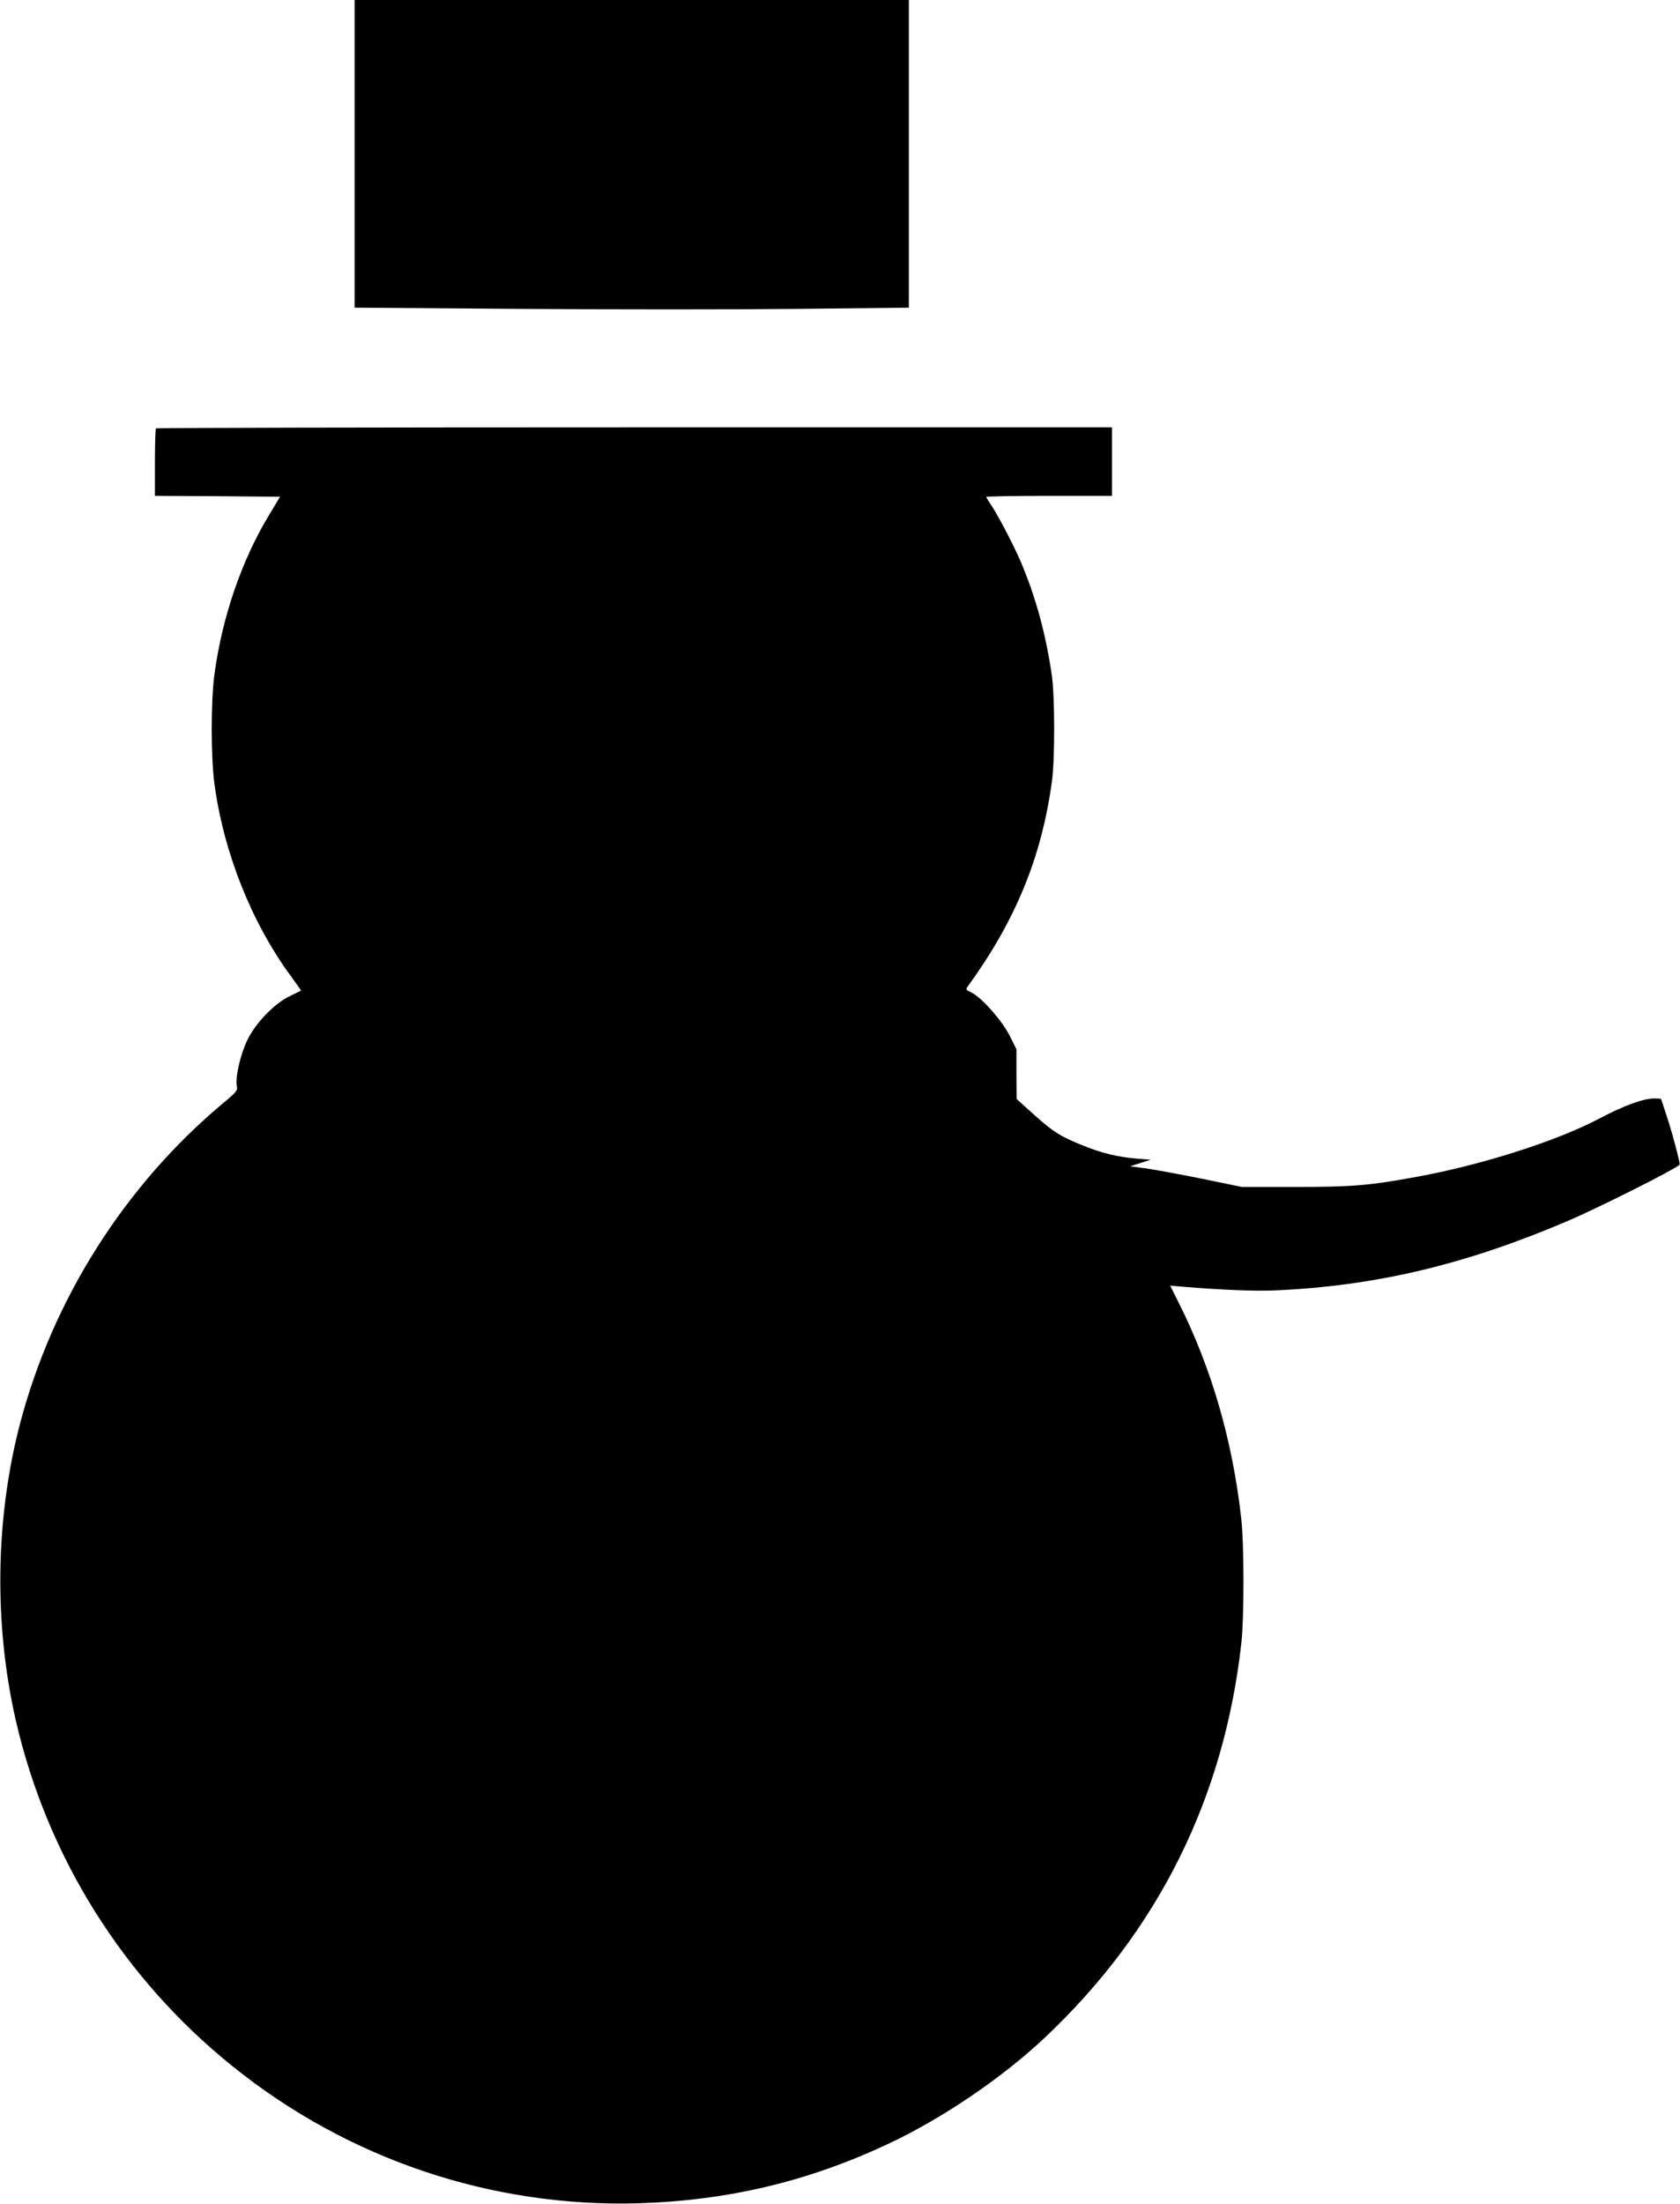
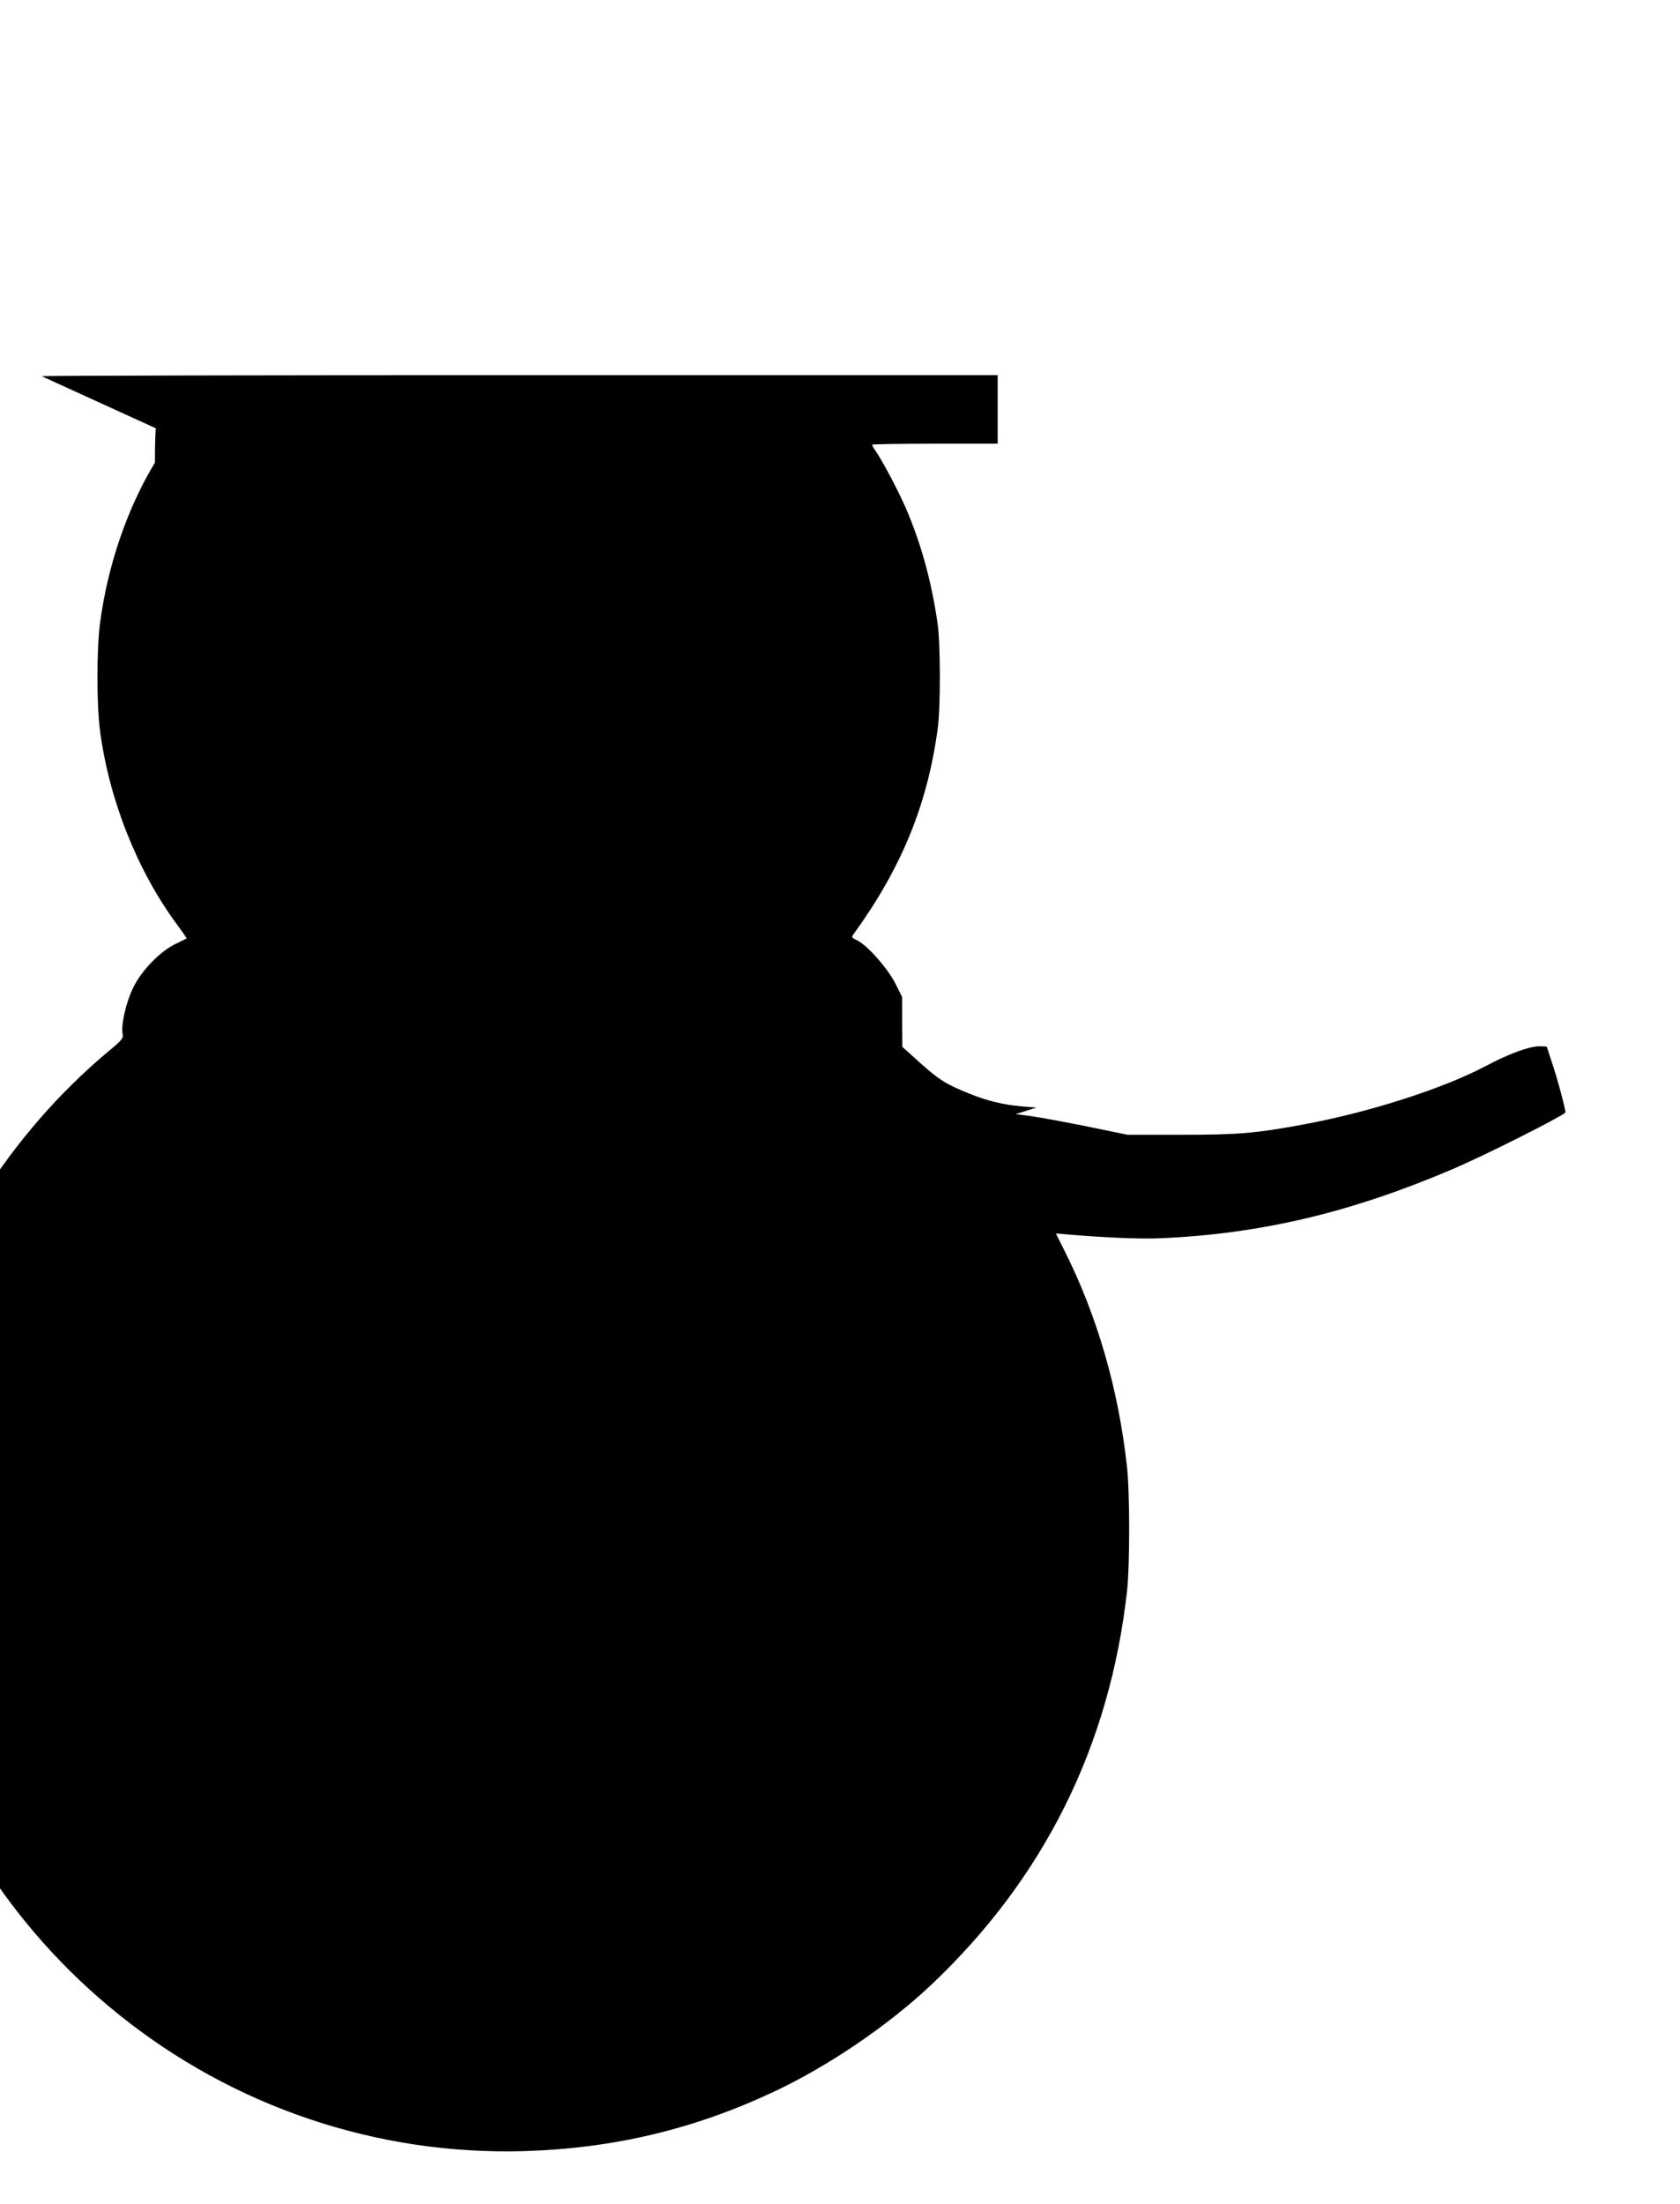
<svg xmlns="http://www.w3.org/2000/svg" version="1.0" width="976pt" height="1280pt" viewBox="0 0 976 1280" preserveAspectRatio="xMidYMid meet">
  <g transform="translate(0,1280) scale(0.1,-0.1)" fill="#000000" stroke="none">
-     <path d="M2060 11907 l0 -894 964 -7 c530 -4 1255 -4 1610 0 l646 7 0 894 0 893 -1610 0 -1610 0 0 -893z" />
-     <path d="M906 10312 c-3 -3 -6 -92 -6 -199 l0 -193 364 -2 363 -3 -63 -105 c-162 -267 -275 -600 -319 -933 -20 -155 -20 -469 0 -624 53 -402 217 -814 446 -1124 33 -45 59 -82 57 -83 -2 -1 -30 -15 -63 -31 -90 -42 -202 -158 -249 -258 -40 -82 -70 -216 -60 -265 5 -26 -2 -35 -83 -102 -570 -478 -987 -1137 -1177 -1860 -143 -548 -152 -1161 -25 -1719 182 -794 624 -1501 1261 -2013 669 -539 1504 -820 2358 -795 520 16 986 127 1450 345 314 147 664 385 912 619 658 621 1040 1391 1140 2293 16 148 16 572 -1 720 -50 451 -173 875 -363 1253 l-50 100 79 -7 c220 -18 411 -26 528 -21 582 25 1106 149 1697 401 181 77 623 299 656 329 5 5 -47 201 -78 291 -16 49 -30 90 -30 91 0 2 -18 3 -41 3 -61 0 -179 -43 -316 -116 -246 -130 -680 -269 -1056 -338 -281 -52 -381 -60 -712 -60 l-310 0 -234 48 c-129 26 -275 53 -325 60 l-91 12 60 19 60 19 -85 7 c-105 9 -199 31 -307 75 -132 53 -172 78 -283 177 l-104 94 -1 145 0 144 -38 76 c-43 87 -164 225 -223 253 -34 16 -35 18 -20 38 276 381 427 748 487 1187 18 124 17 497 0 615 -35 244 -95 461 -182 665 -46 106 -137 279 -181 342 -10 14 -18 29 -18 32 0 3 164 6 365 6 l365 0 0 199 0 199 -2774 0 c-1526 0 -2777 -3 -2780 -6z" />
+     <path d="M906 10312 c-3 -3 -6 -92 -6 -199 c-162 -267 -275 -600 -319 -933 -20 -155 -20 -469 0 -624 53 -402 217 -814 446 -1124 33 -45 59 -82 57 -83 -2 -1 -30 -15 -63 -31 -90 -42 -202 -158 -249 -258 -40 -82 -70 -216 -60 -265 5 -26 -2 -35 -83 -102 -570 -478 -987 -1137 -1177 -1860 -143 -548 -152 -1161 -25 -1719 182 -794 624 -1501 1261 -2013 669 -539 1504 -820 2358 -795 520 16 986 127 1450 345 314 147 664 385 912 619 658 621 1040 1391 1140 2293 16 148 16 572 -1 720 -50 451 -173 875 -363 1253 l-50 100 79 -7 c220 -18 411 -26 528 -21 582 25 1106 149 1697 401 181 77 623 299 656 329 5 5 -47 201 -78 291 -16 49 -30 90 -30 91 0 2 -18 3 -41 3 -61 0 -179 -43 -316 -116 -246 -130 -680 -269 -1056 -338 -281 -52 -381 -60 -712 -60 l-310 0 -234 48 c-129 26 -275 53 -325 60 l-91 12 60 19 60 19 -85 7 c-105 9 -199 31 -307 75 -132 53 -172 78 -283 177 l-104 94 -1 145 0 144 -38 76 c-43 87 -164 225 -223 253 -34 16 -35 18 -20 38 276 381 427 748 487 1187 18 124 17 497 0 615 -35 244 -95 461 -182 665 -46 106 -137 279 -181 342 -10 14 -18 29 -18 32 0 3 164 6 365 6 l365 0 0 199 0 199 -2774 0 c-1526 0 -2777 -3 -2780 -6z" />
  </g>
</svg>